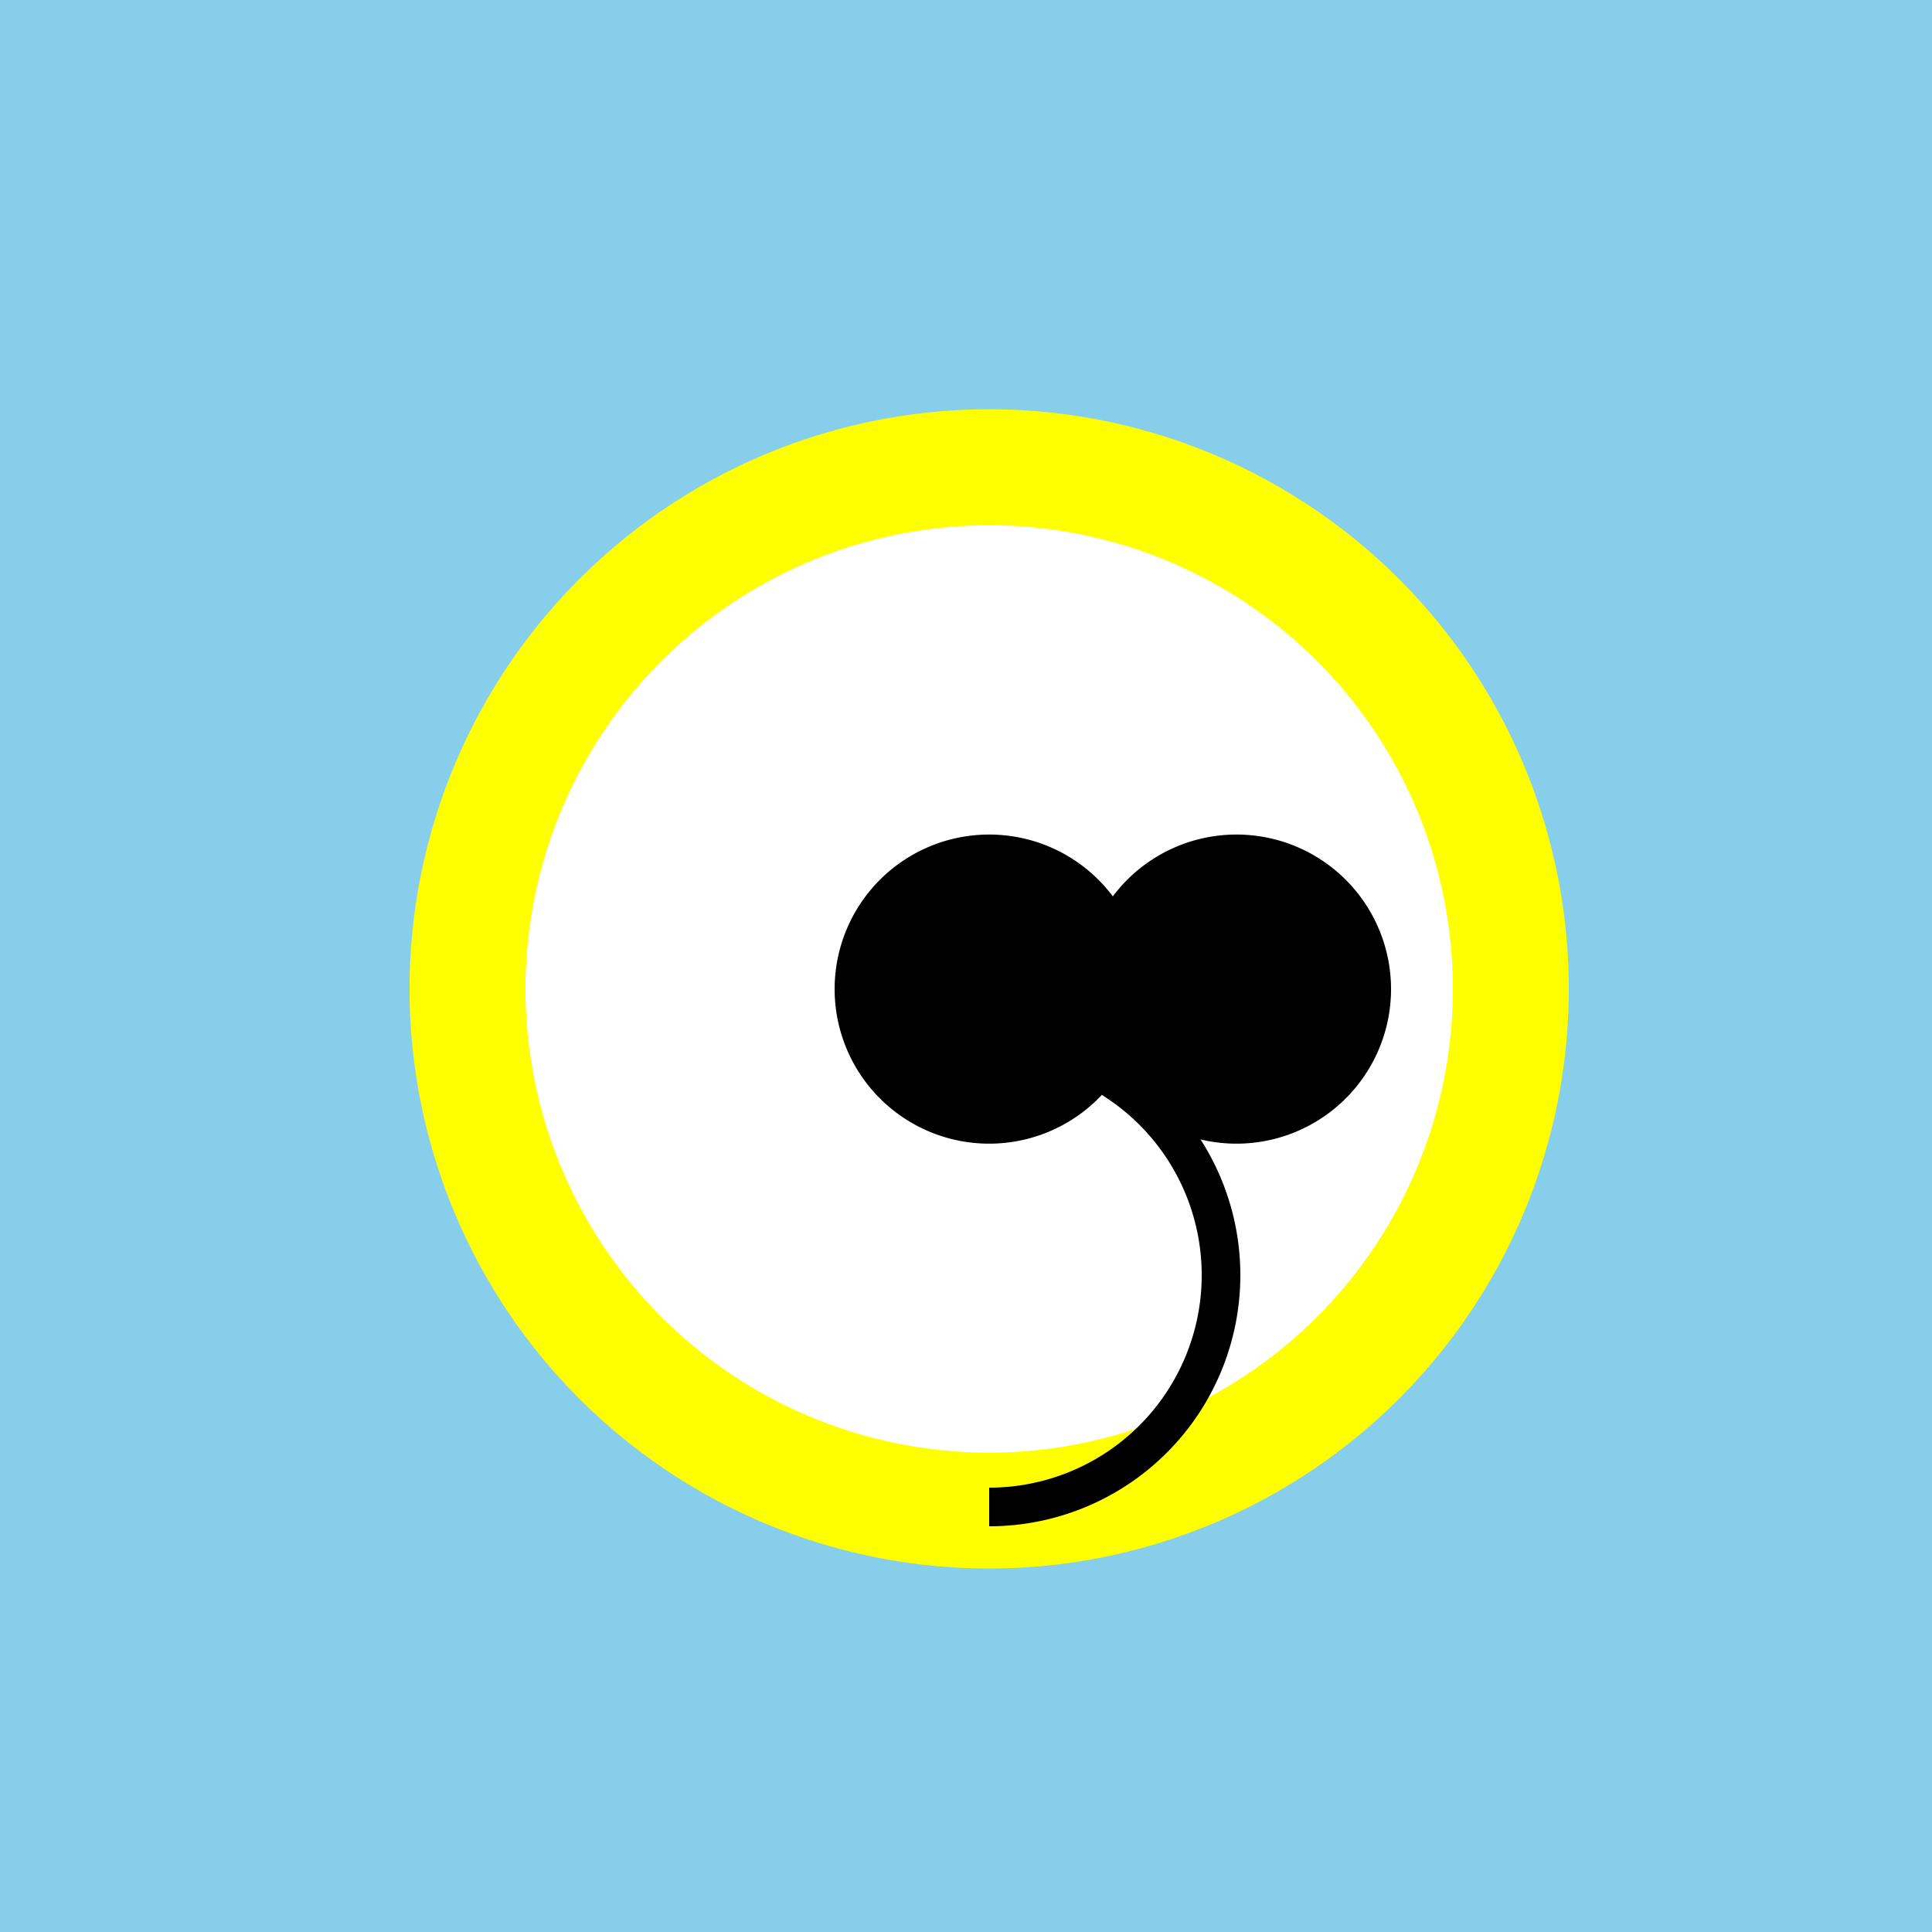
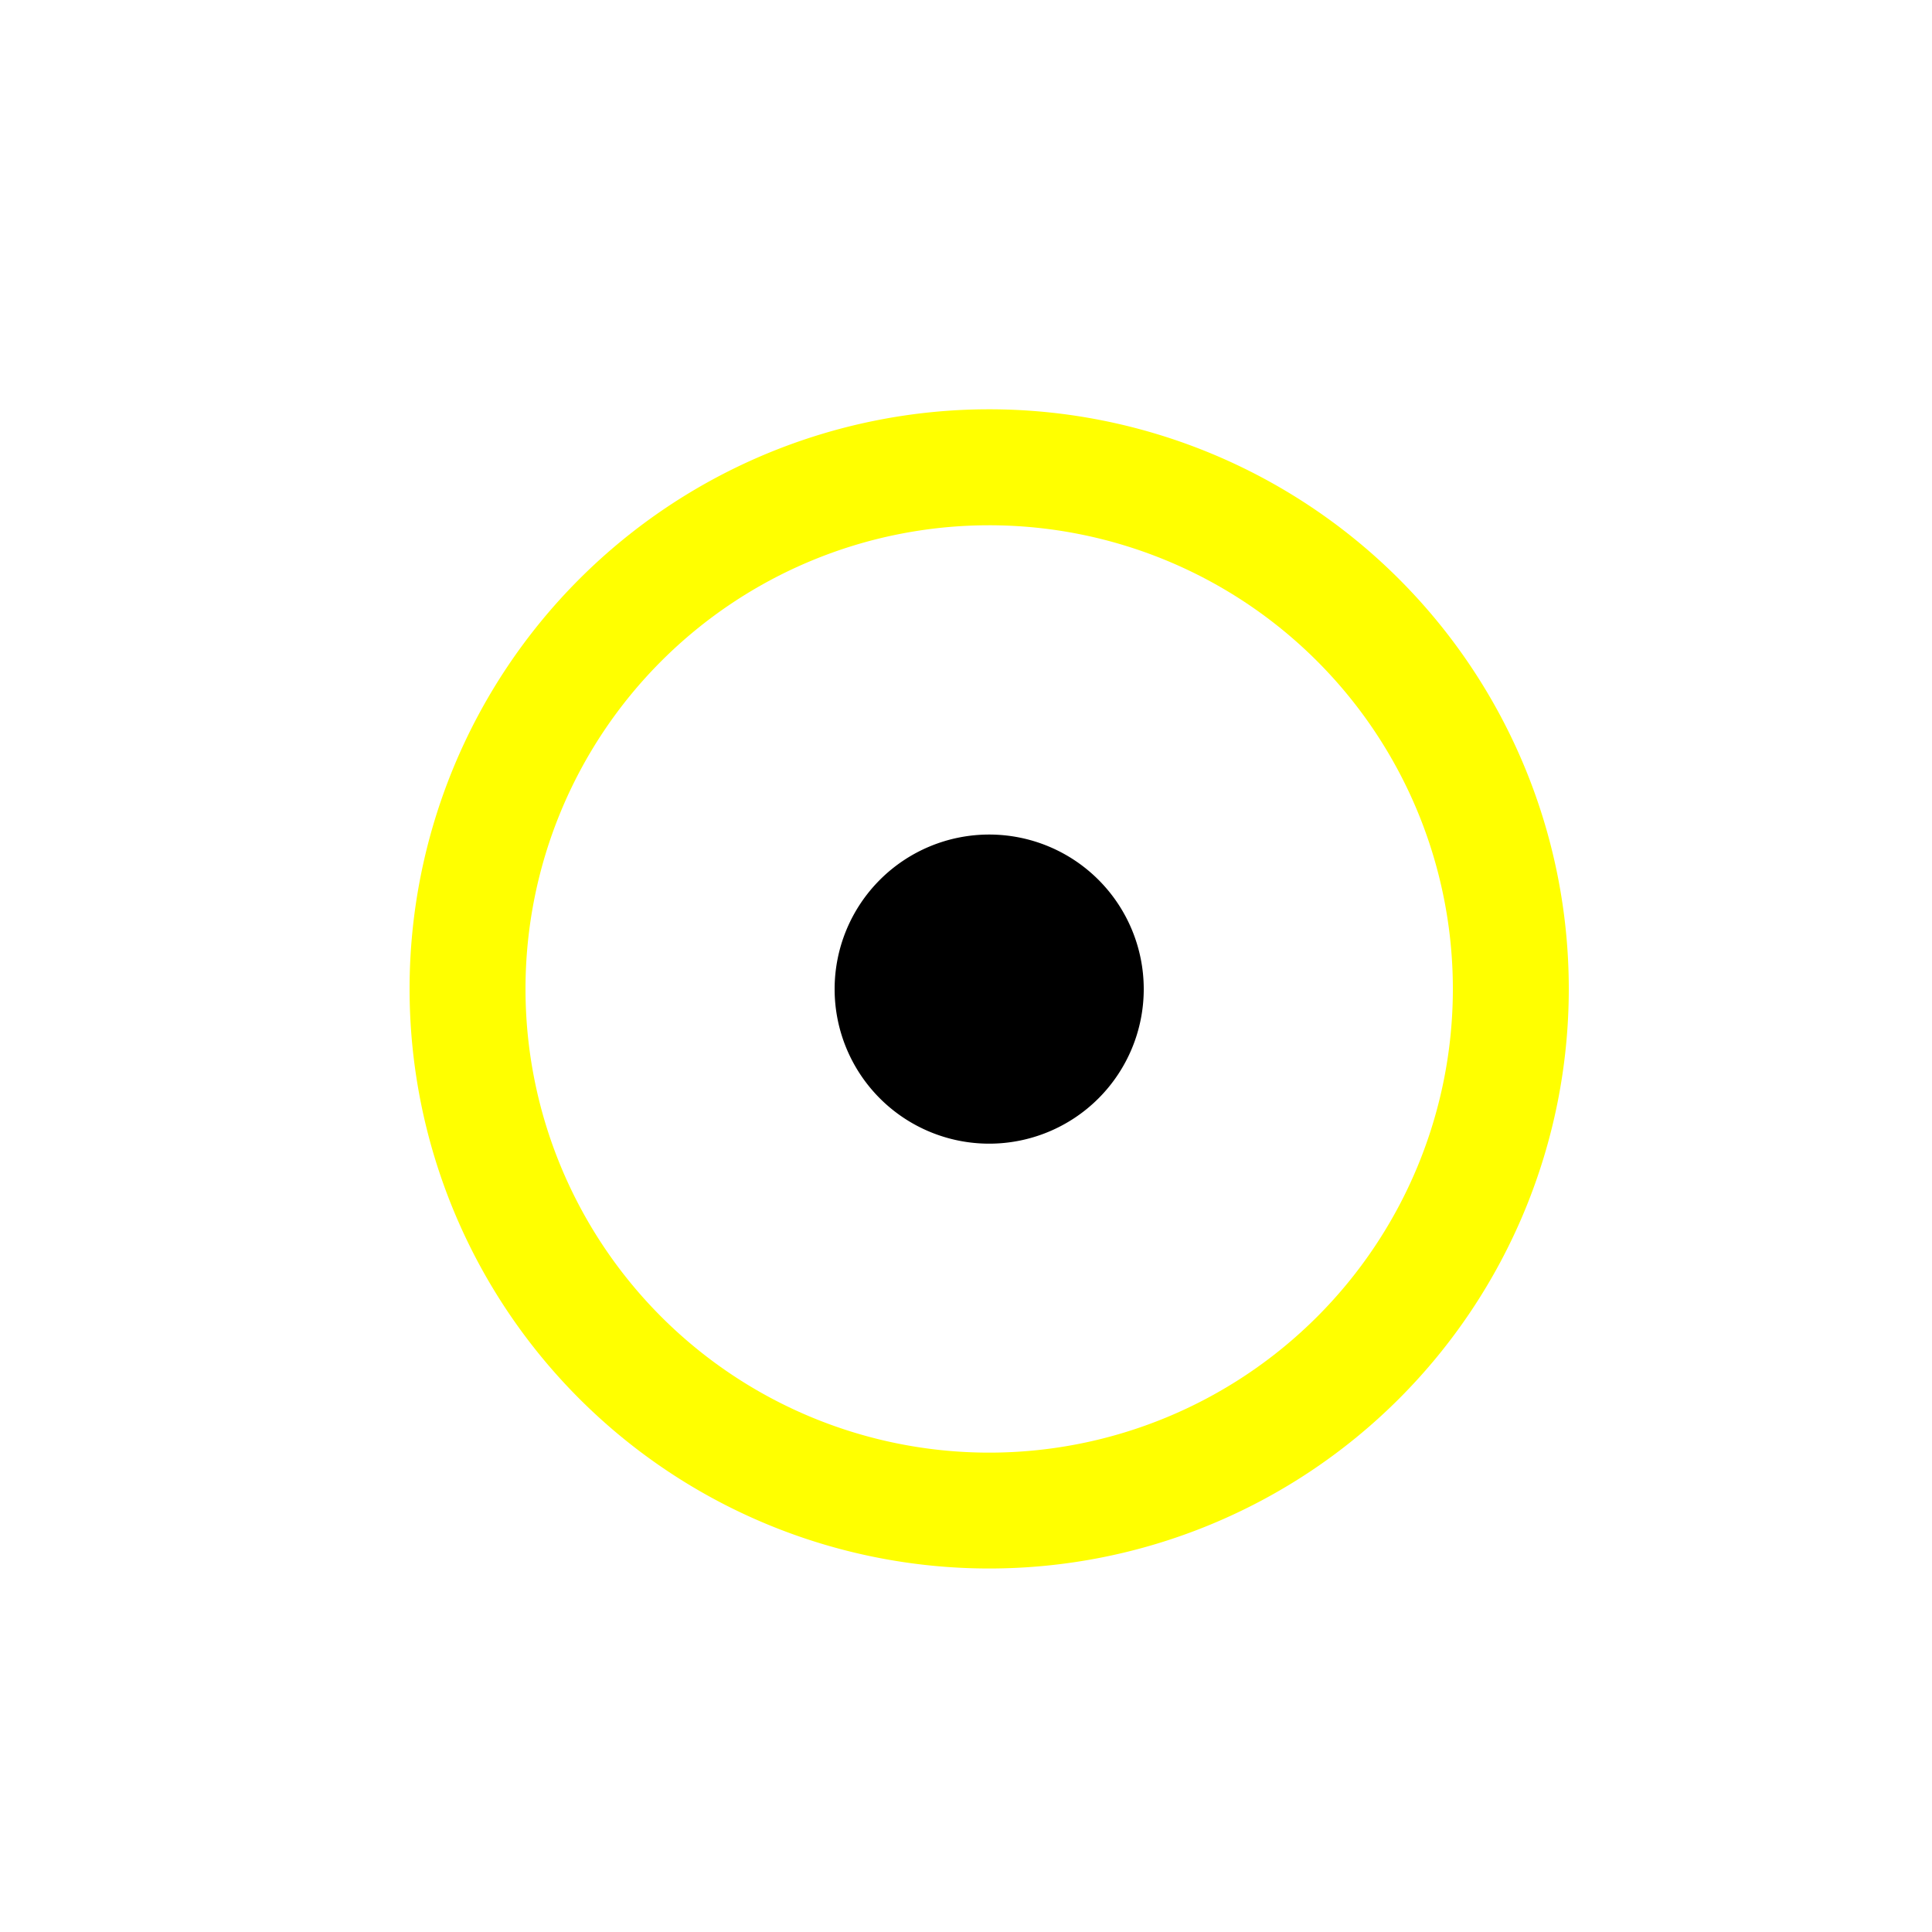
<svg xmlns="http://www.w3.org/2000/svg" width="500" height="500">
  <defs />
  <g>
-     <rect fill="skyblue" stroke="none" x="0" y="0" width="512" height="512" />
    <path fill="yellow" stroke="none" paint-order="stroke fill markers" d=" M 406 256 A 150 150 0 1 1 406 255.85" />
    <path fill="white" stroke="none" paint-order="stroke fill markers" d=" M 376 256 A 120 120 0 1 1 376 255.88" />
    <path fill="black" stroke="none" paint-order="stroke fill markers" d=" M 296 256 A 40 40 0 1 1 296 255.96" />
-     <path fill="black" stroke="none" paint-order="stroke fill markers" d=" M 360 256 A 40 40 0 1 1 360 255.96" />
-     <path fill="none" stroke="black" paint-order="fill stroke markers" d=" M 256 270 A 60 60 0 0 1 256 390" stroke-miterlimit="10" stroke-width="10" stroke-dasharray="" />
  </g>
</svg>